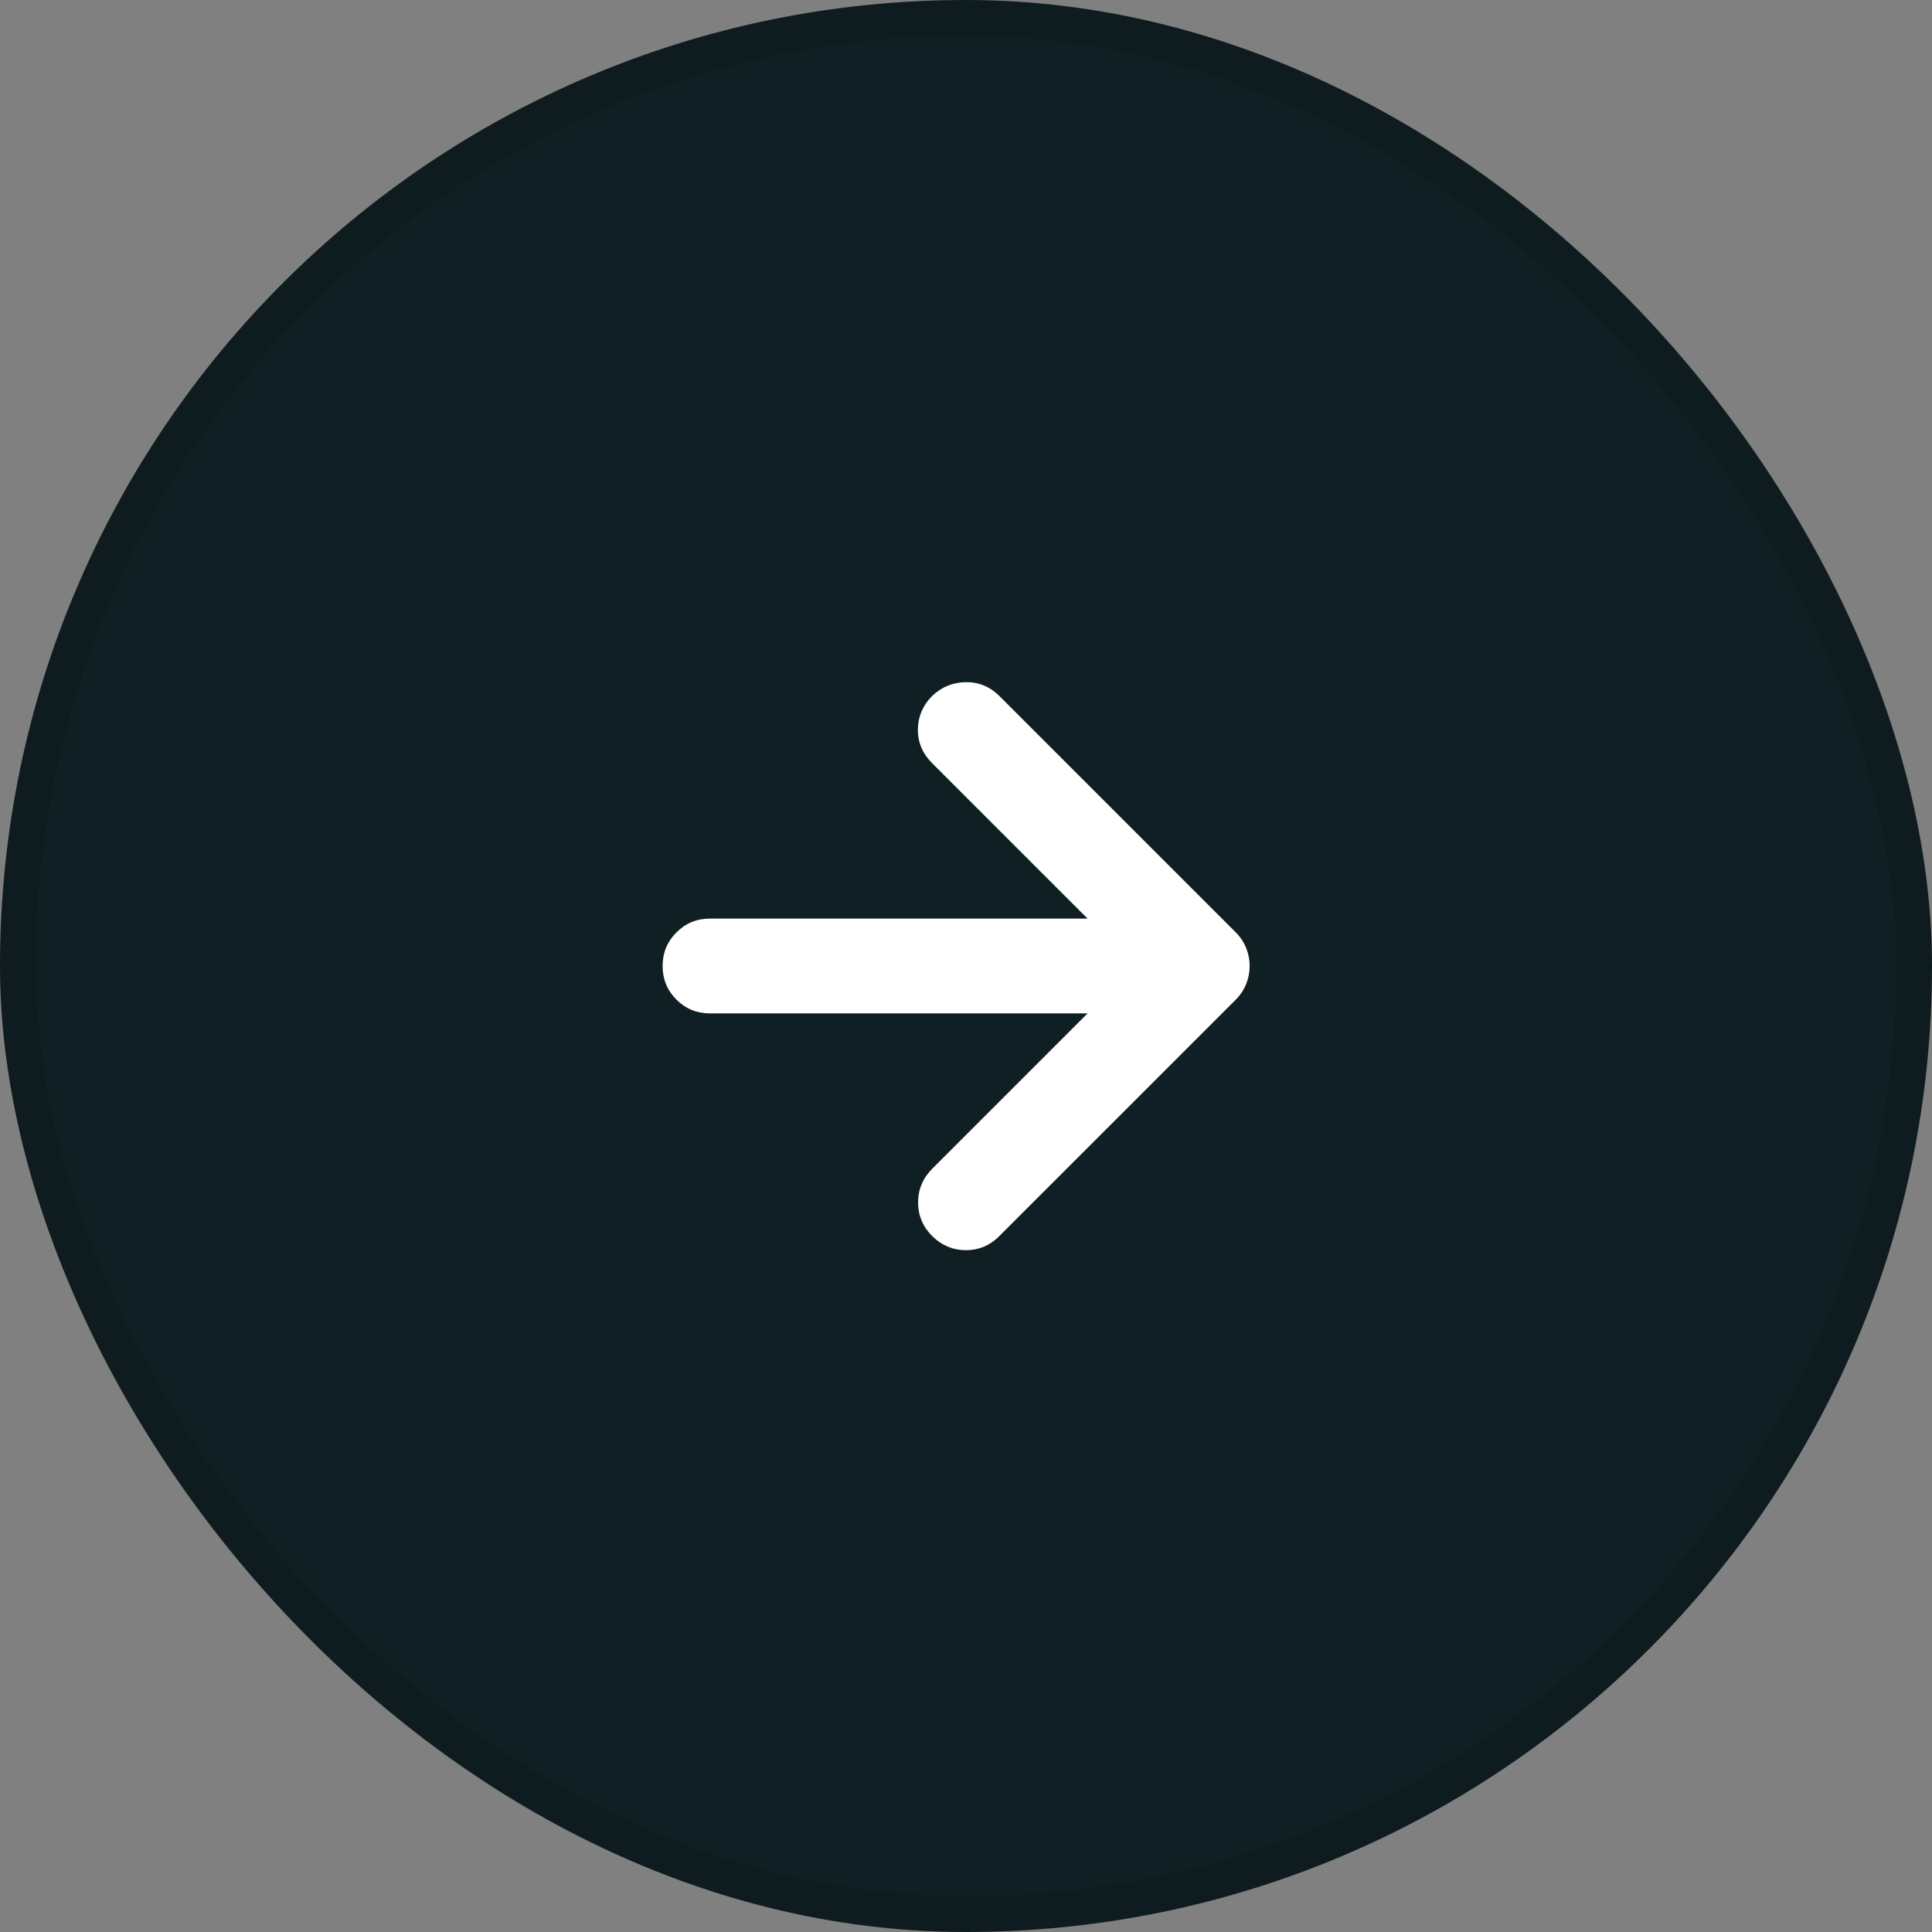
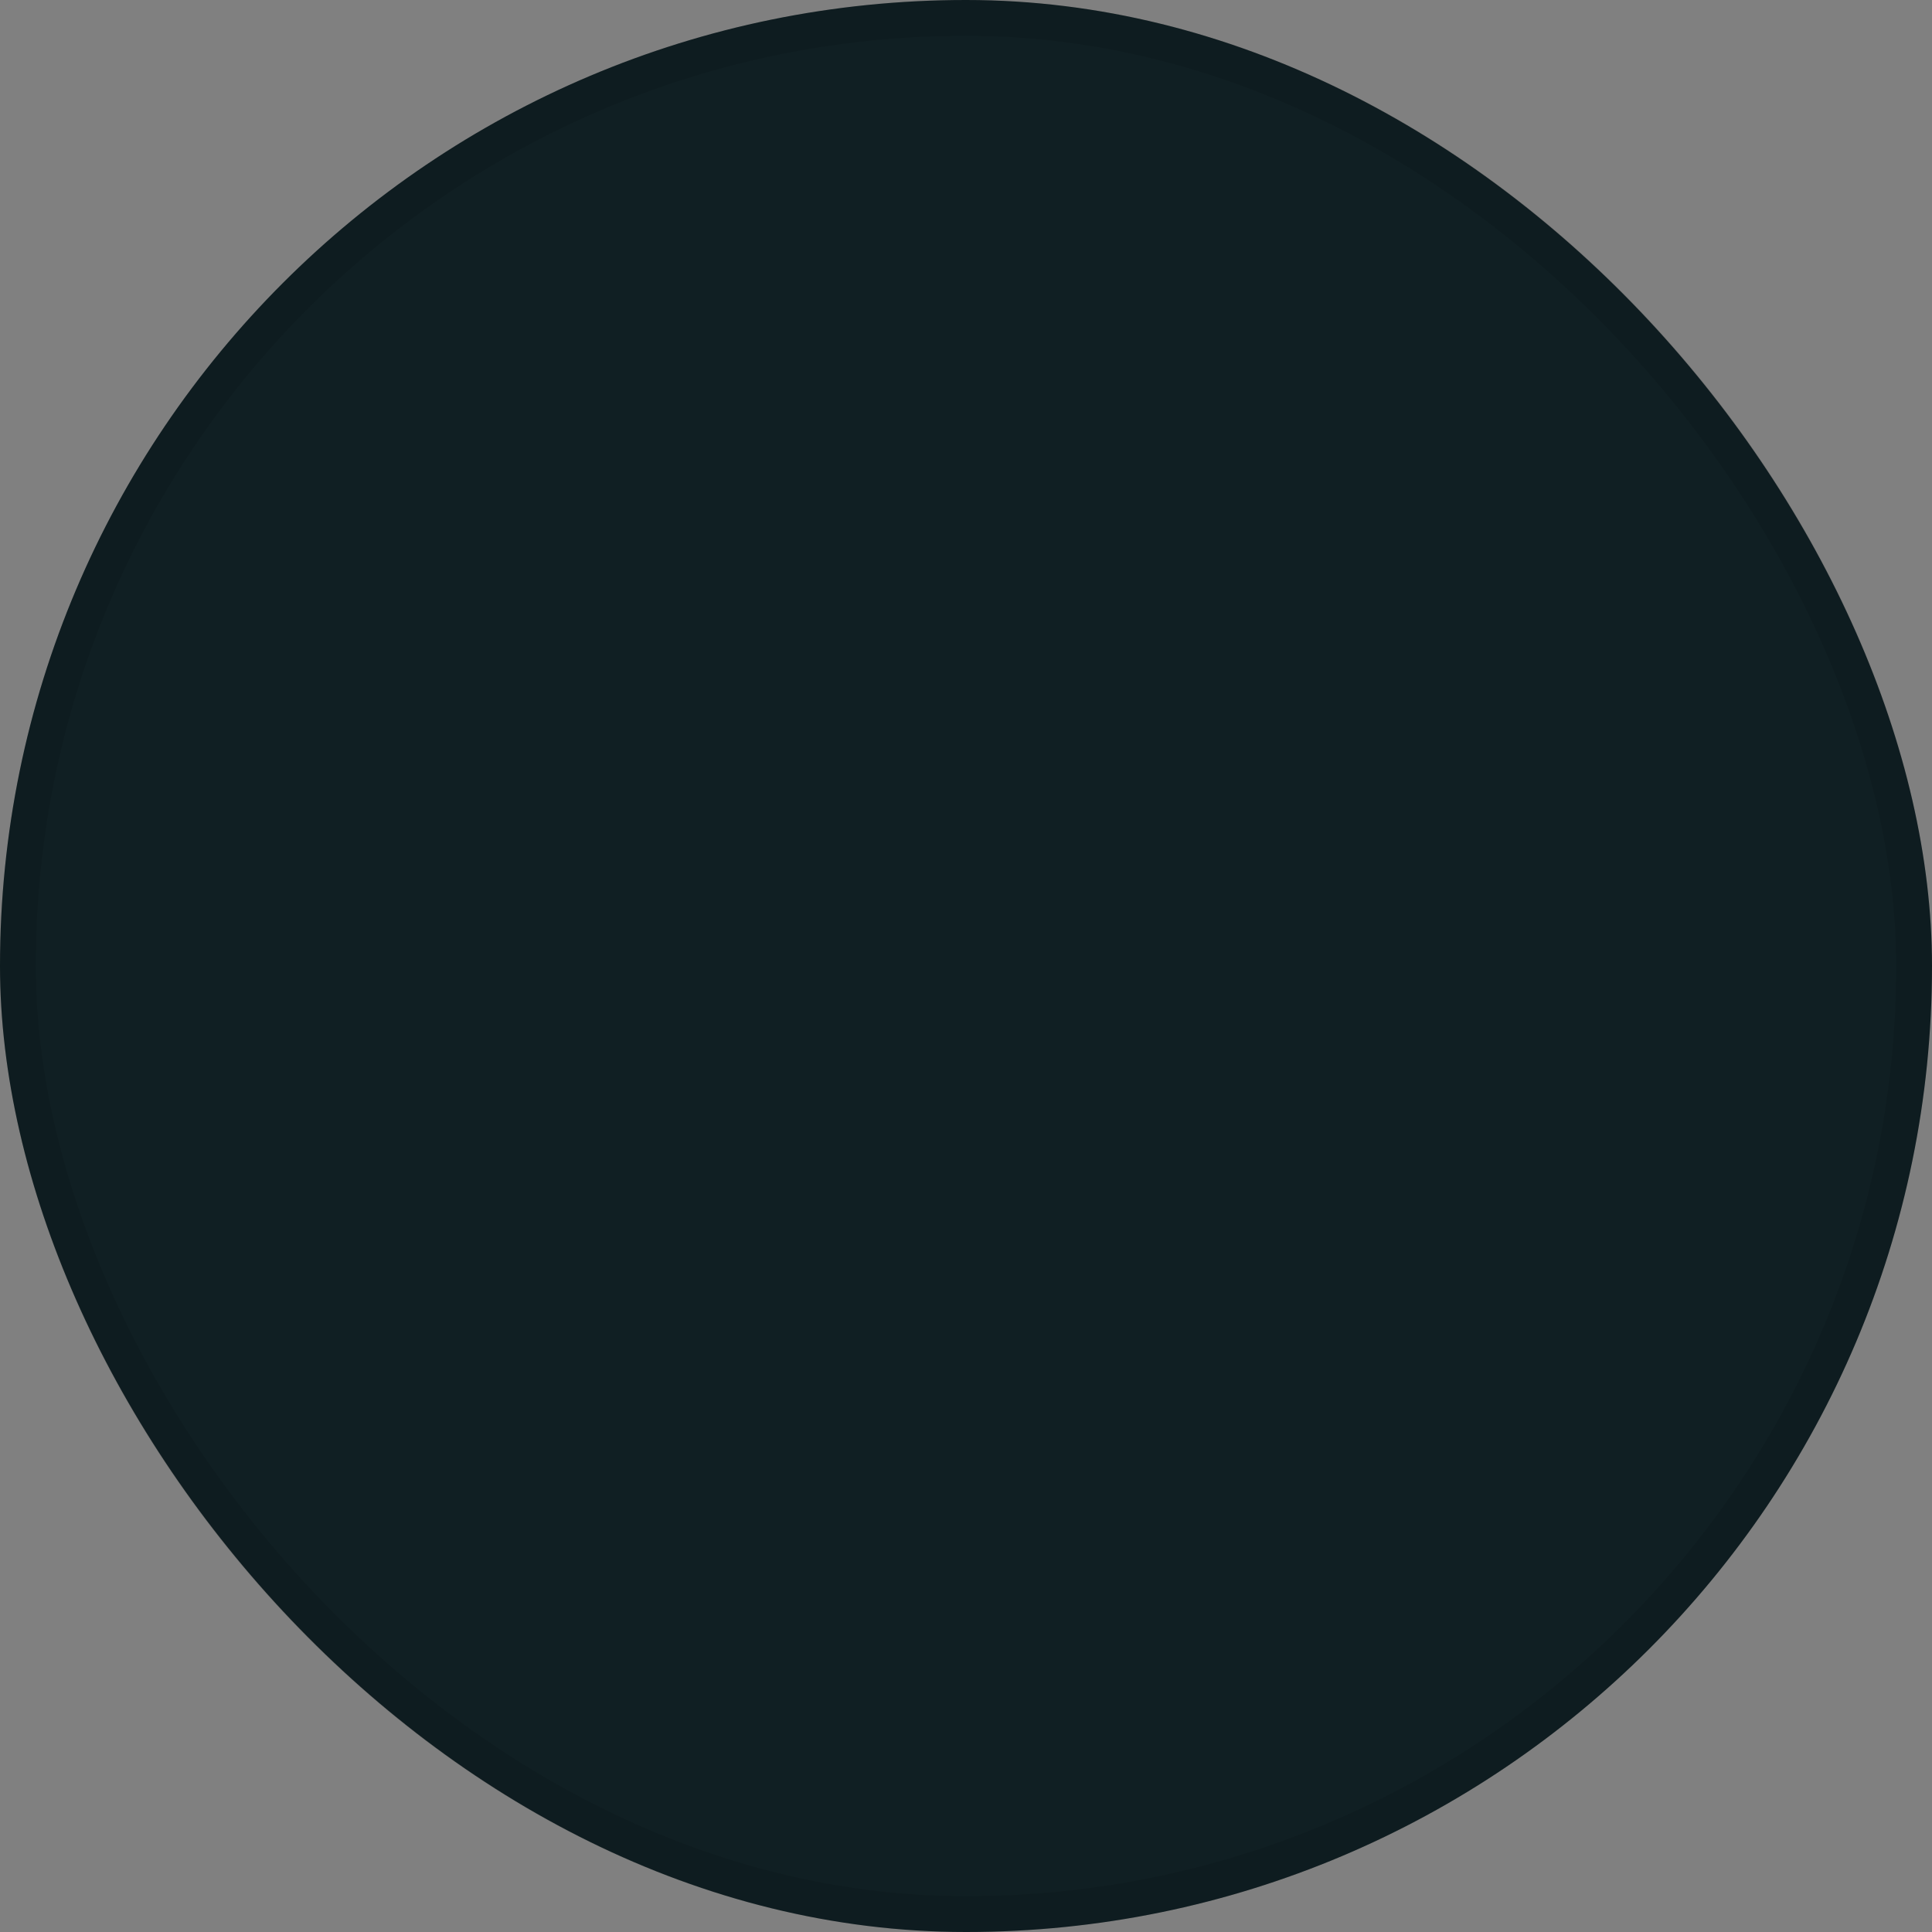
<svg xmlns="http://www.w3.org/2000/svg" width="54" height="54" viewBox="0 0 54 54" fill="none">
  <rect x="0" y="0" width="54" height="54" fill="#808080" stroke="none" />
  <rect width="54" height="54" rx="27" fill="#101F23" />
  <rect x="0.5" y="0.5" width="53" height="53" rx="26.5" stroke="black" stroke-opacity="0.1" />
  <mask id="mask0_734_941" style="mask-type:alpha" maskUnits="userSpaceOnUse" x="15" y="15" width="24" height="24">
-     <rect x="15" y="15" width="24" height="24" fill="#D9D9D9" />
-   </mask>
+     </mask>
  <g mask="url(#mask0_734_941)">
-     <path d="M30.398 28.325H19.845C19.477 28.325 19.164 28.196 18.906 27.939C18.648 27.681 18.52 27.368 18.52 27C18.52 26.632 18.648 26.319 18.906 26.062C19.164 25.804 19.477 25.675 19.845 25.675H30.398L26.049 21.326C25.783 21.06 25.652 20.747 25.655 20.386C25.659 20.025 25.794 19.712 26.06 19.446C26.326 19.197 26.639 19.07 27 19.067C27.361 19.063 27.674 19.194 27.94 19.46L34.54 26.06C34.668 26.188 34.765 26.334 34.831 26.498C34.896 26.662 34.928 26.829 34.928 27C34.928 27.171 34.896 27.339 34.831 27.503C34.765 27.666 34.668 27.812 34.54 27.941L27.926 34.554C27.667 34.813 27.358 34.943 26.998 34.943C26.639 34.943 26.326 34.813 26.06 34.554C25.794 34.289 25.661 33.974 25.661 33.609C25.661 33.245 25.794 32.929 26.06 32.663L30.398 28.325Z" fill="white" />
-   </g>
+     </g>
</svg>